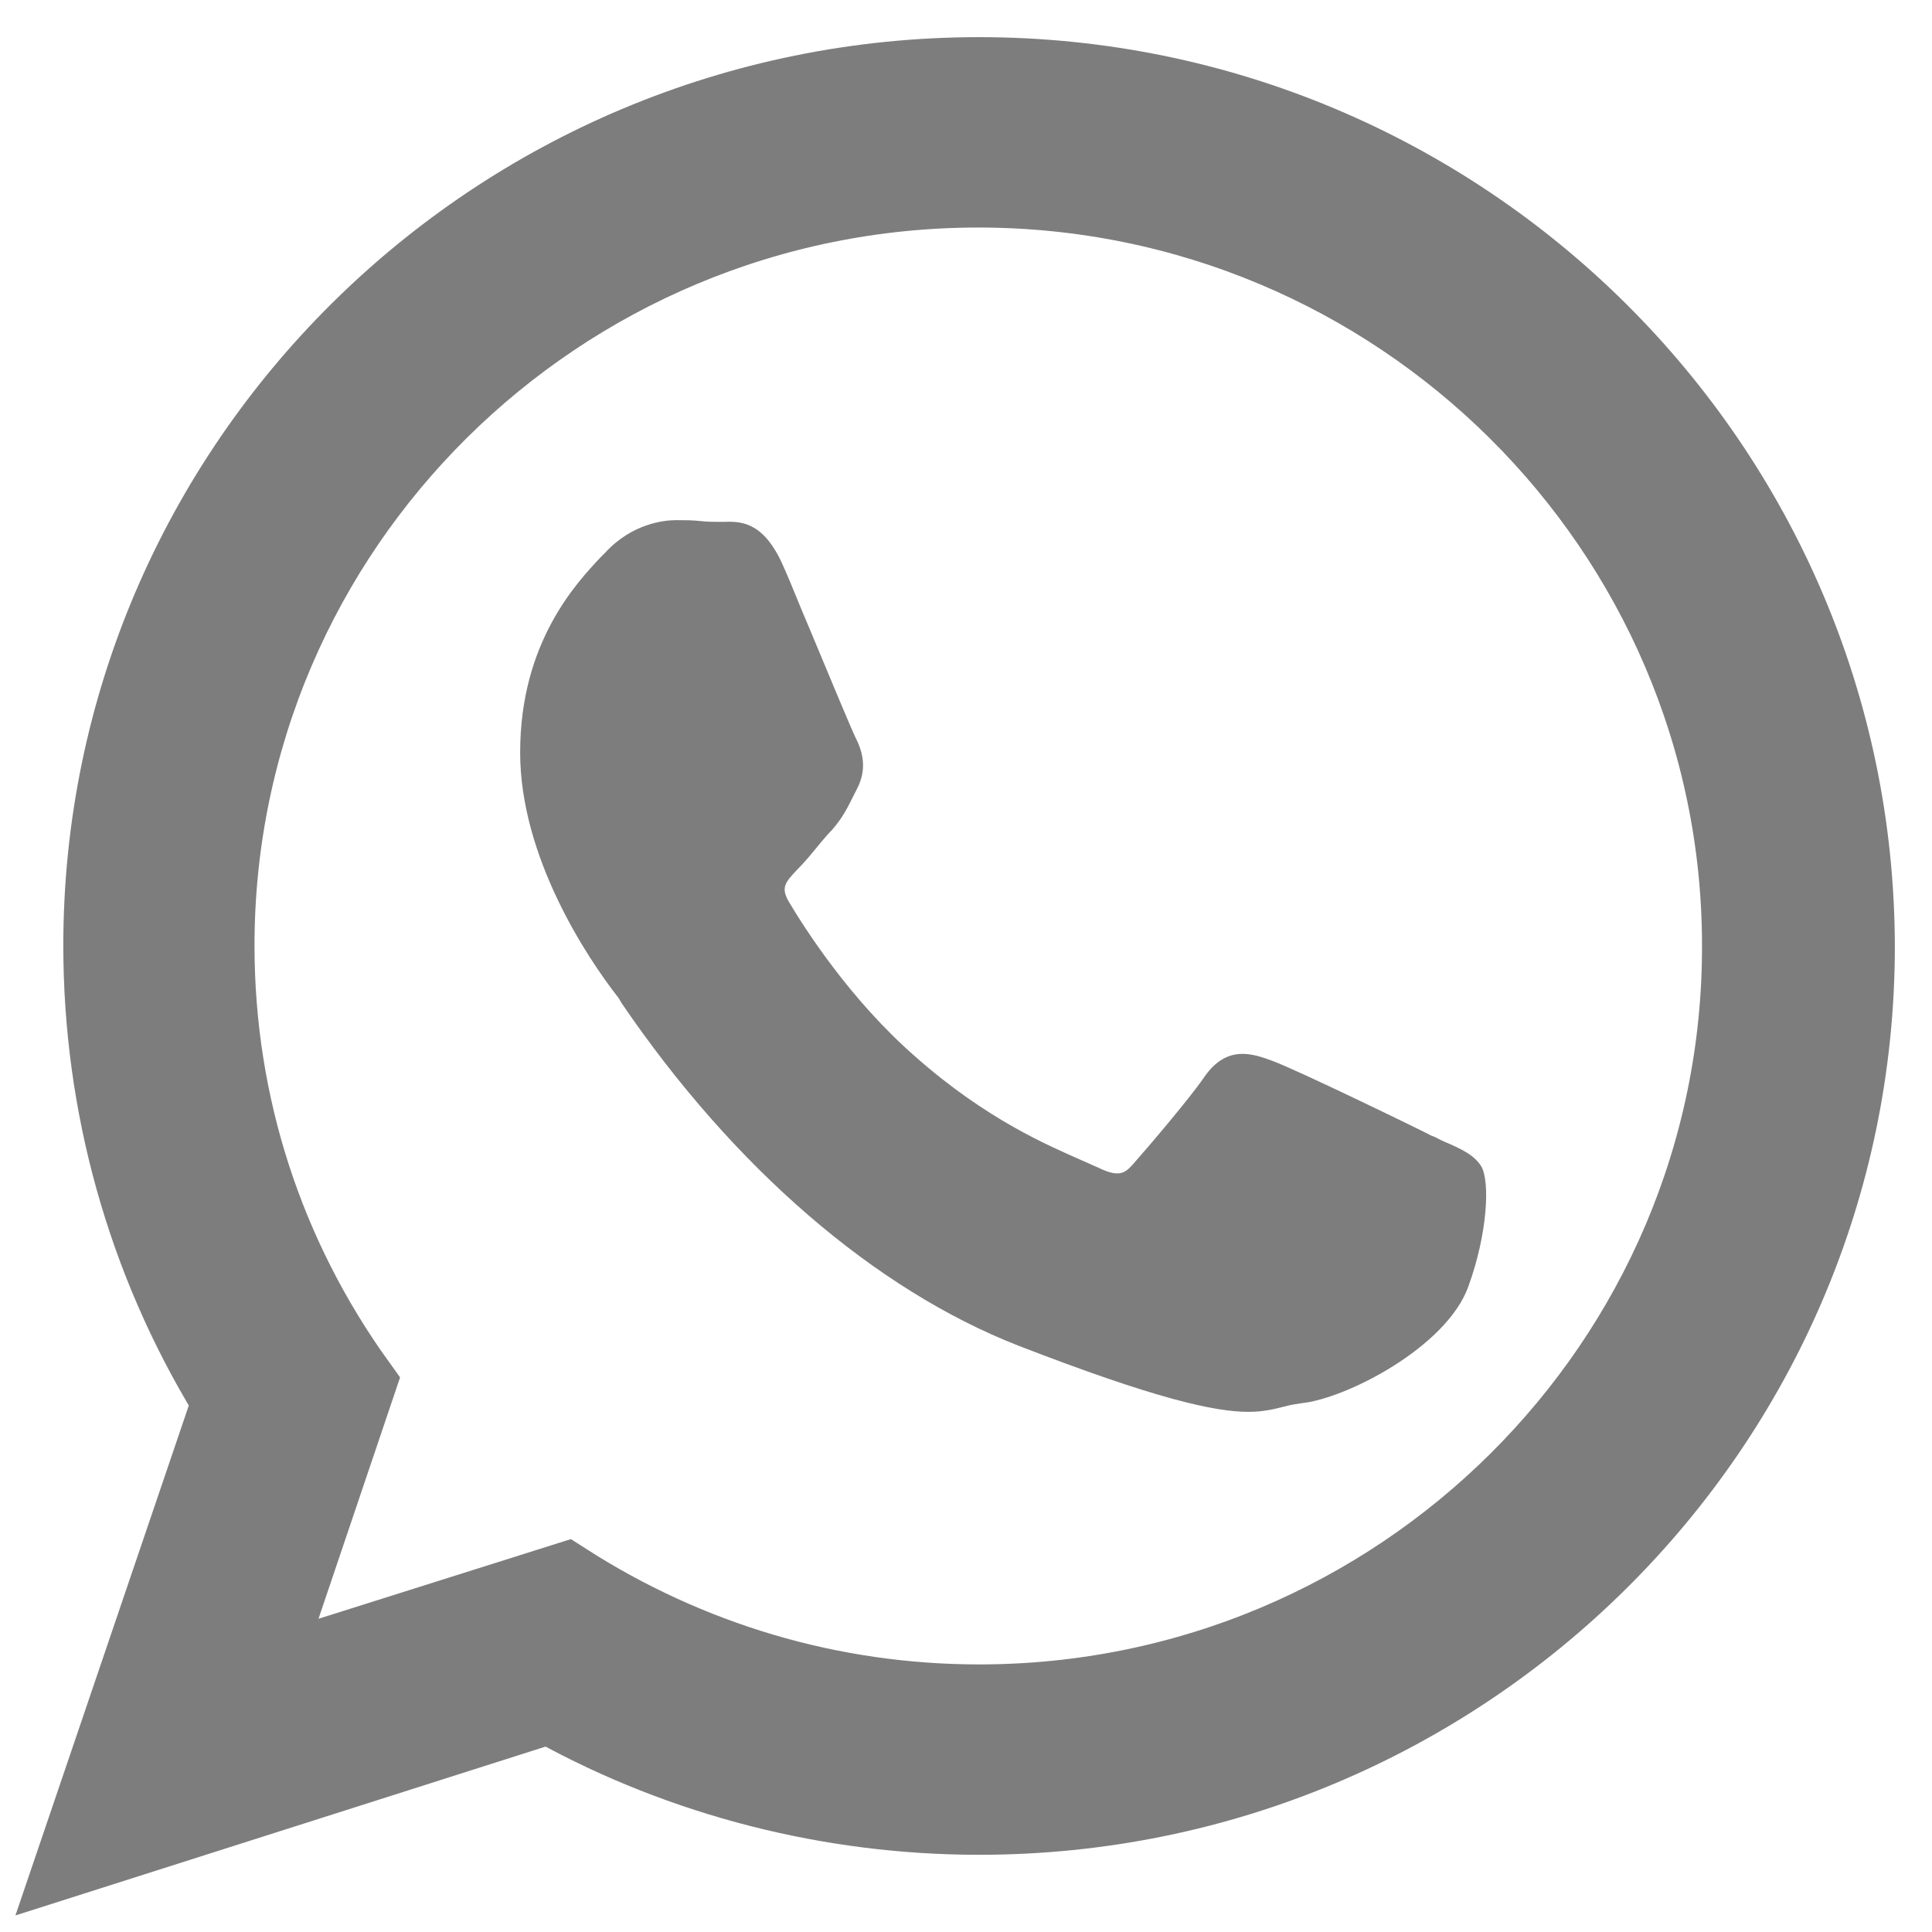
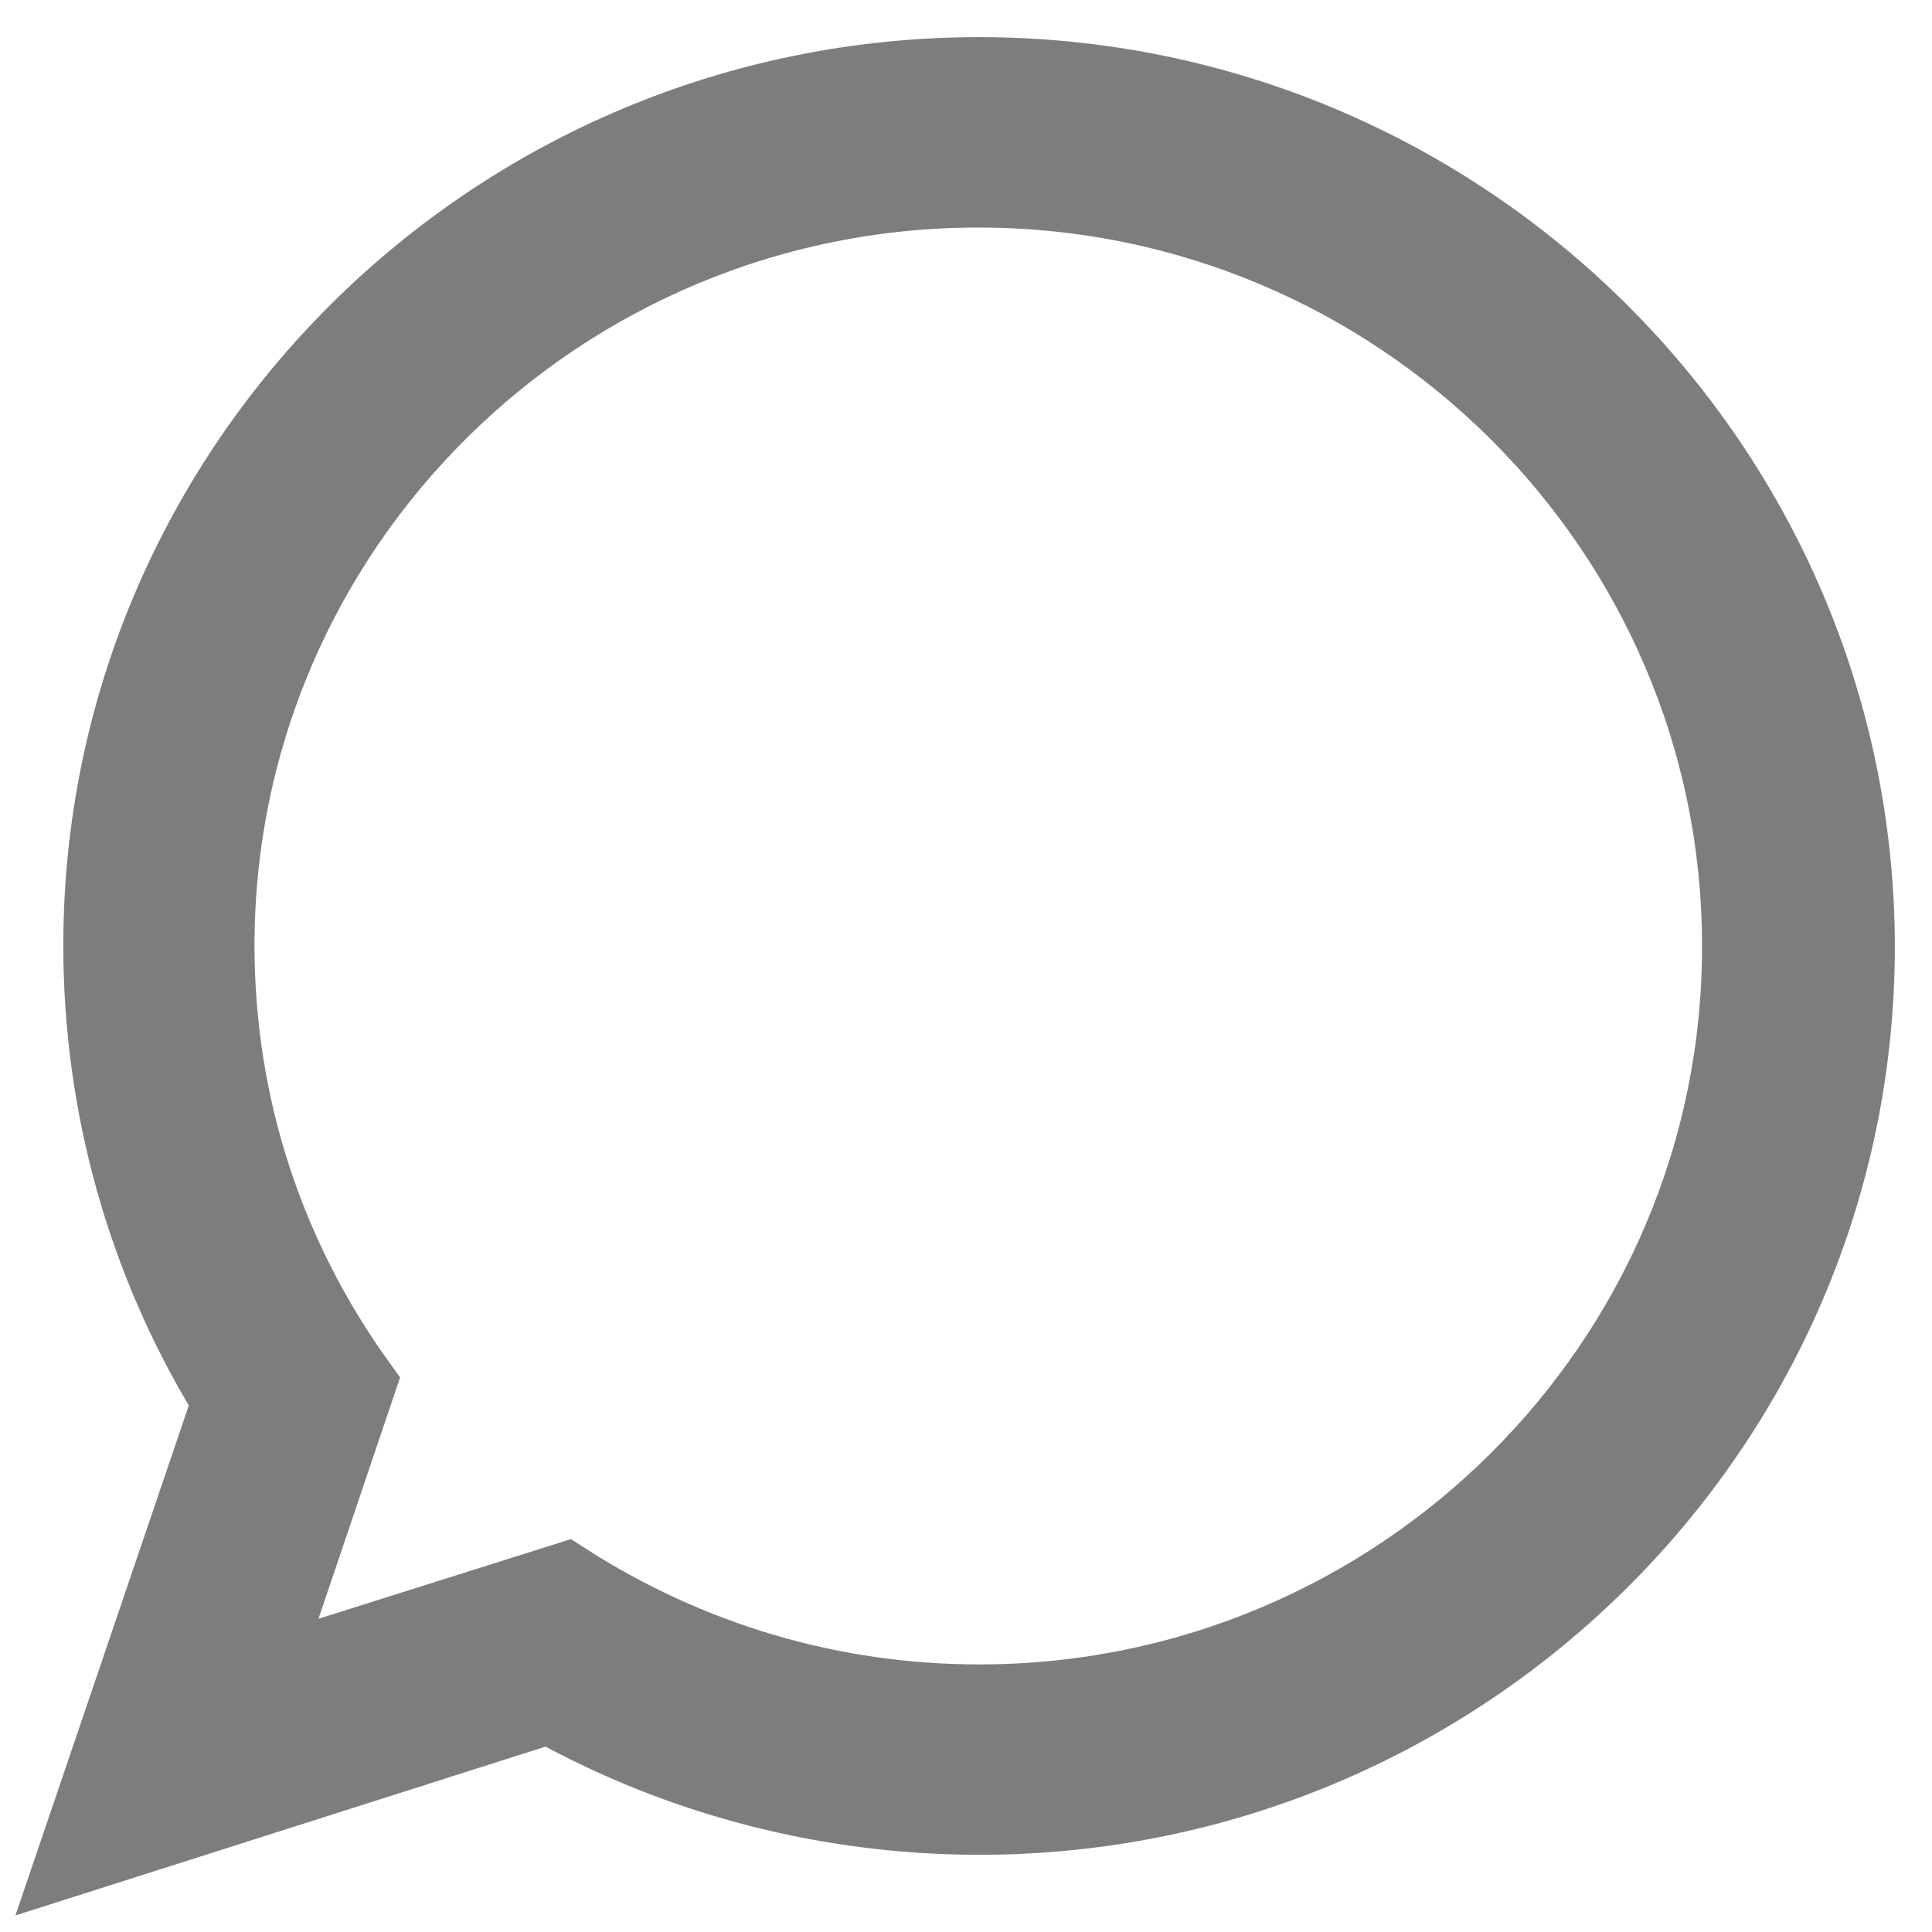
<svg xmlns="http://www.w3.org/2000/svg" width="26" height="26" viewBox="0 0 26 26" fill="none">
  <path d="M13.176 1C6.654 1 1.352 6.258 1.352 12.725C1.352 14.87 1.935 16.96 3.046 18.785L3.09 18.852L1 25L7.39 22.965L7.456 22.998C9.194 23.955 11.174 24.461 13.176 24.461C19.698 24.461 25 19.203 25 12.736C24.989 6.258 19.687 1 13.176 1ZM13.176 22.899C11.185 22.899 9.271 22.327 7.61 21.26L3.497 22.558L4.828 18.62C3.585 16.894 2.925 14.859 2.925 12.725C2.925 7.115 7.522 2.562 13.165 2.562C18.808 2.562 23.405 7.126 23.405 12.725C23.416 18.335 18.819 22.899 13.176 22.899Z" fill="#7D7D7D" stroke="#7D7D7D" />
-   <path d="M19.936 15.699C19.843 15.548 19.68 15.467 19.435 15.363C19.377 15.34 19.33 15.305 19.26 15.282C19.249 15.27 17.442 14.39 17.116 14.274C16.86 14.181 16.51 14.054 16.207 14.494C16.009 14.784 15.426 15.467 15.24 15.676C15.135 15.791 15.053 15.849 14.773 15.71C14.715 15.687 14.645 15.652 14.564 15.618C14.121 15.421 13.282 15.073 12.314 14.216C11.44 13.452 10.834 12.502 10.613 12.131C10.508 11.946 10.566 11.876 10.718 11.714C10.823 11.61 10.928 11.483 11.032 11.355C11.091 11.286 11.137 11.228 11.196 11.17C11.347 10.996 11.405 10.869 11.487 10.707L11.534 10.614C11.685 10.324 11.592 10.081 11.51 9.919C11.464 9.826 11.149 9.073 10.904 8.483C10.764 8.158 10.648 7.857 10.555 7.649C10.298 7.046 10.007 7.012 9.75 7.023C9.727 7.023 9.715 7.023 9.692 7.023C9.611 7.023 9.517 7.023 9.424 7.012C9.319 7 9.203 7 9.098 7C8.935 7 8.503 7.046 8.142 7.44L8.084 7.498C7.758 7.846 7 8.645 7 10.127C7 11.54 7.909 12.896 8.305 13.405C8.317 13.417 8.34 13.452 8.364 13.498C9.879 15.722 11.778 17.355 13.701 18.108C15.554 18.826 16.347 19 16.801 19C16.999 19 17.139 18.965 17.279 18.93C17.361 18.907 17.431 18.896 17.512 18.884C18.107 18.826 19.47 18.131 19.762 17.309C20.018 16.602 20.053 15.907 19.936 15.699Z" fill="#7D7D7D" />
</svg>